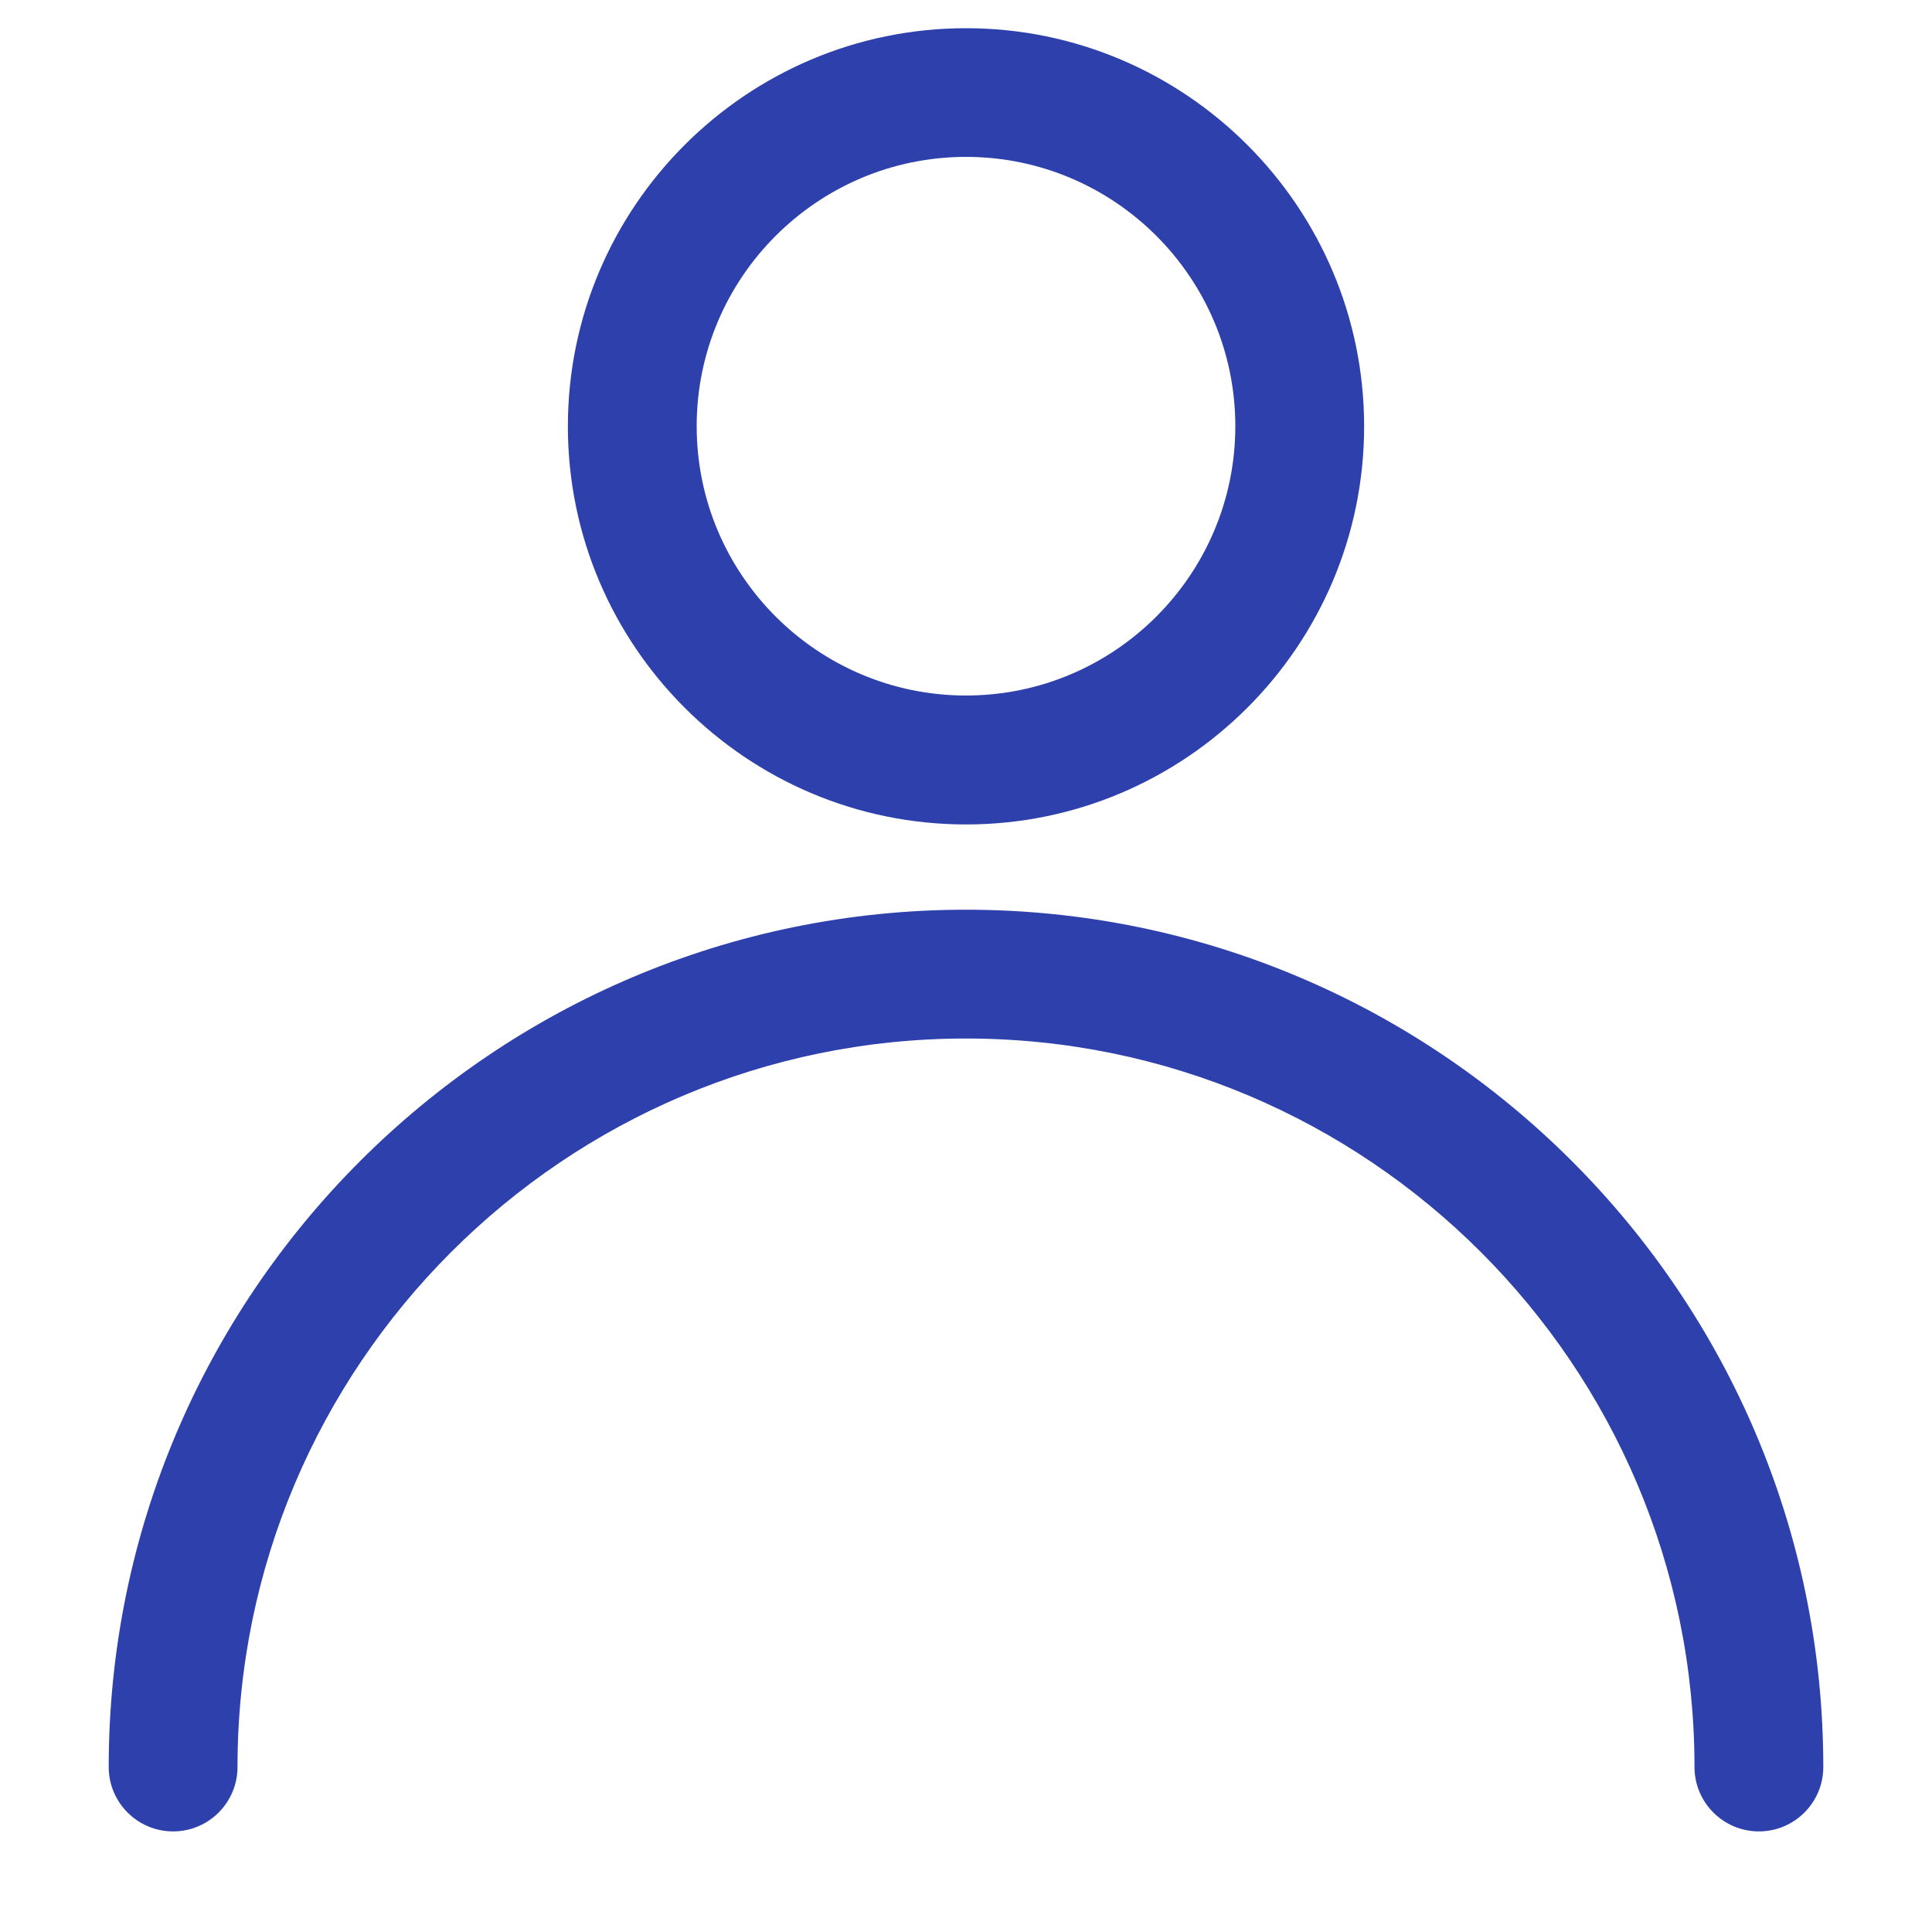
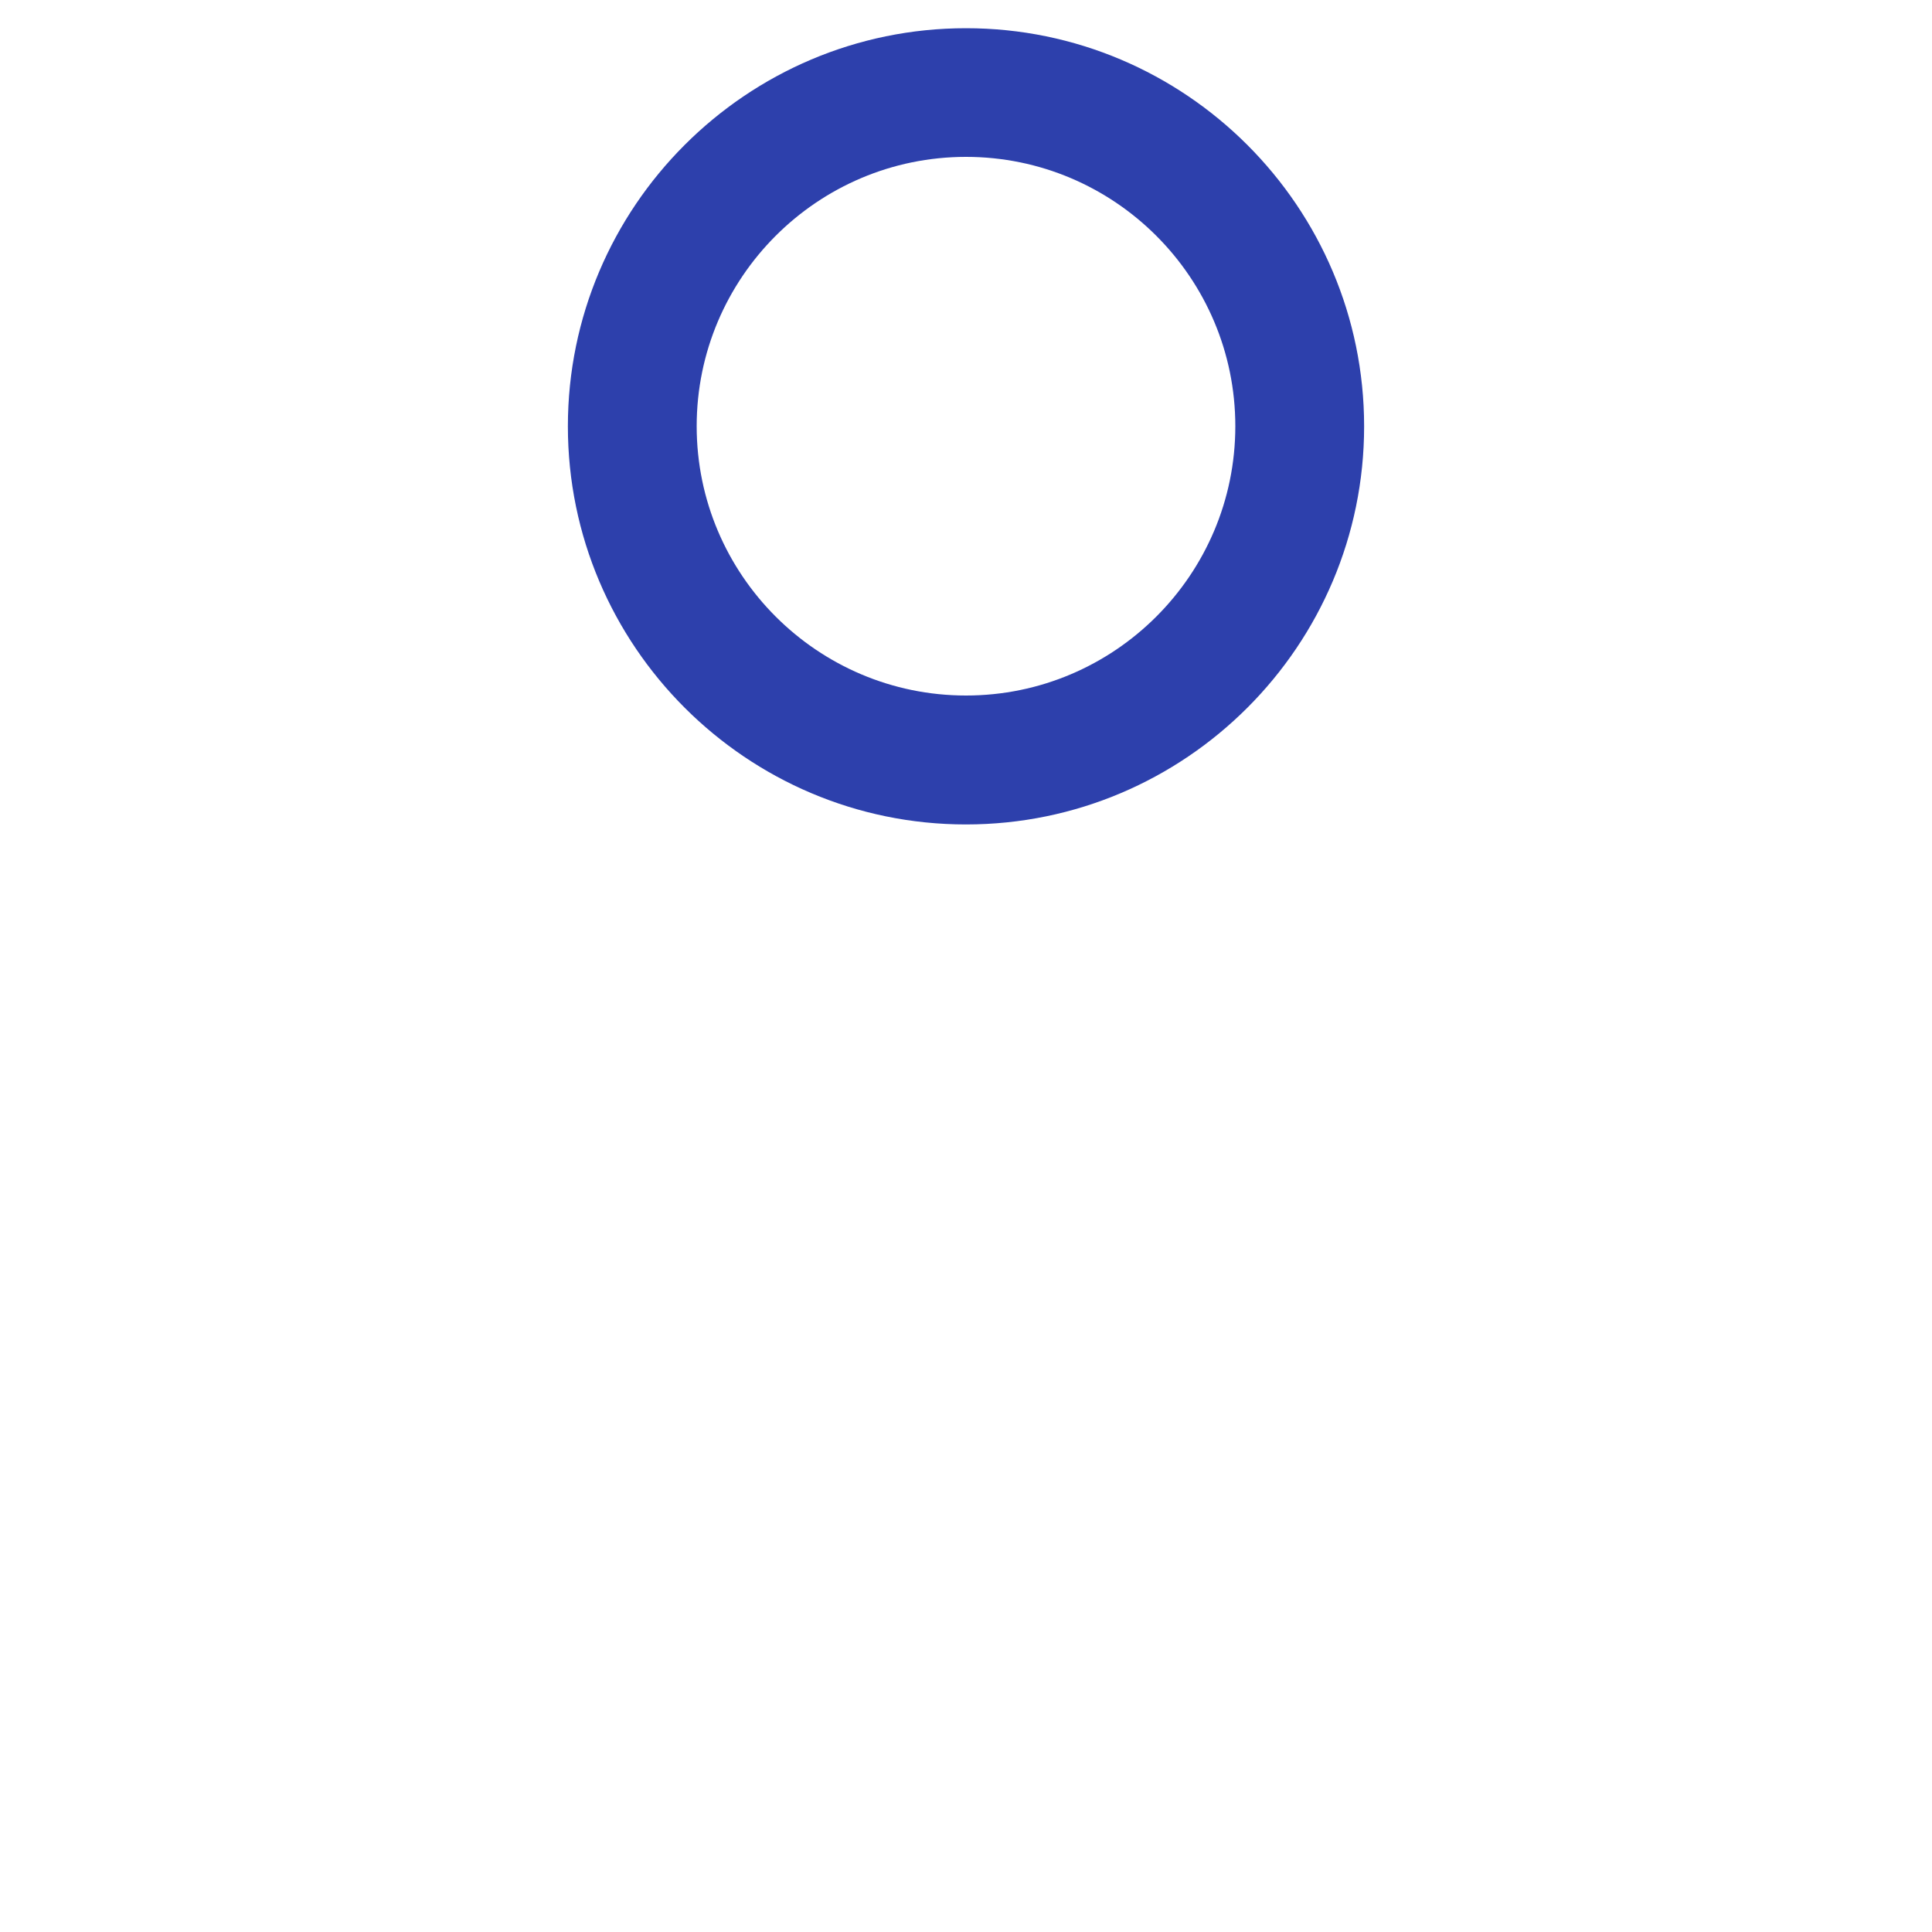
<svg xmlns="http://www.w3.org/2000/svg" id="Warstwa_1" viewBox="0 0 15 15">
-   <path d="m7.5,7.063c-3.67,0-6.656,2.986-6.656,6.656,0,.276.224.5.5.5s.5-.224.5-.5c0-3.119,2.537-5.656,5.656-5.656s5.656,2.537,5.656,5.656c0,.276.224.5.5.5s.5-.224.5-.5c0-3.67-2.986-6.656-6.656-6.656Z" fill="#2d40ac" />
  <path d="m7.5,6.401c1.705,0,3.091-1.387,3.091-3.091S9.204.219,7.5.219c-1.704,0-3.091,1.387-3.091,3.091s1.387,3.091,3.091,3.091Zm0-5.183c1.153,0,2.091.938,2.091,2.091s-.938,2.091-2.091,2.091c-1.153,0-2.091-.938-2.091-2.091s.938-2.091,2.091-2.091Z" fill="#2d40ac" />
</svg>